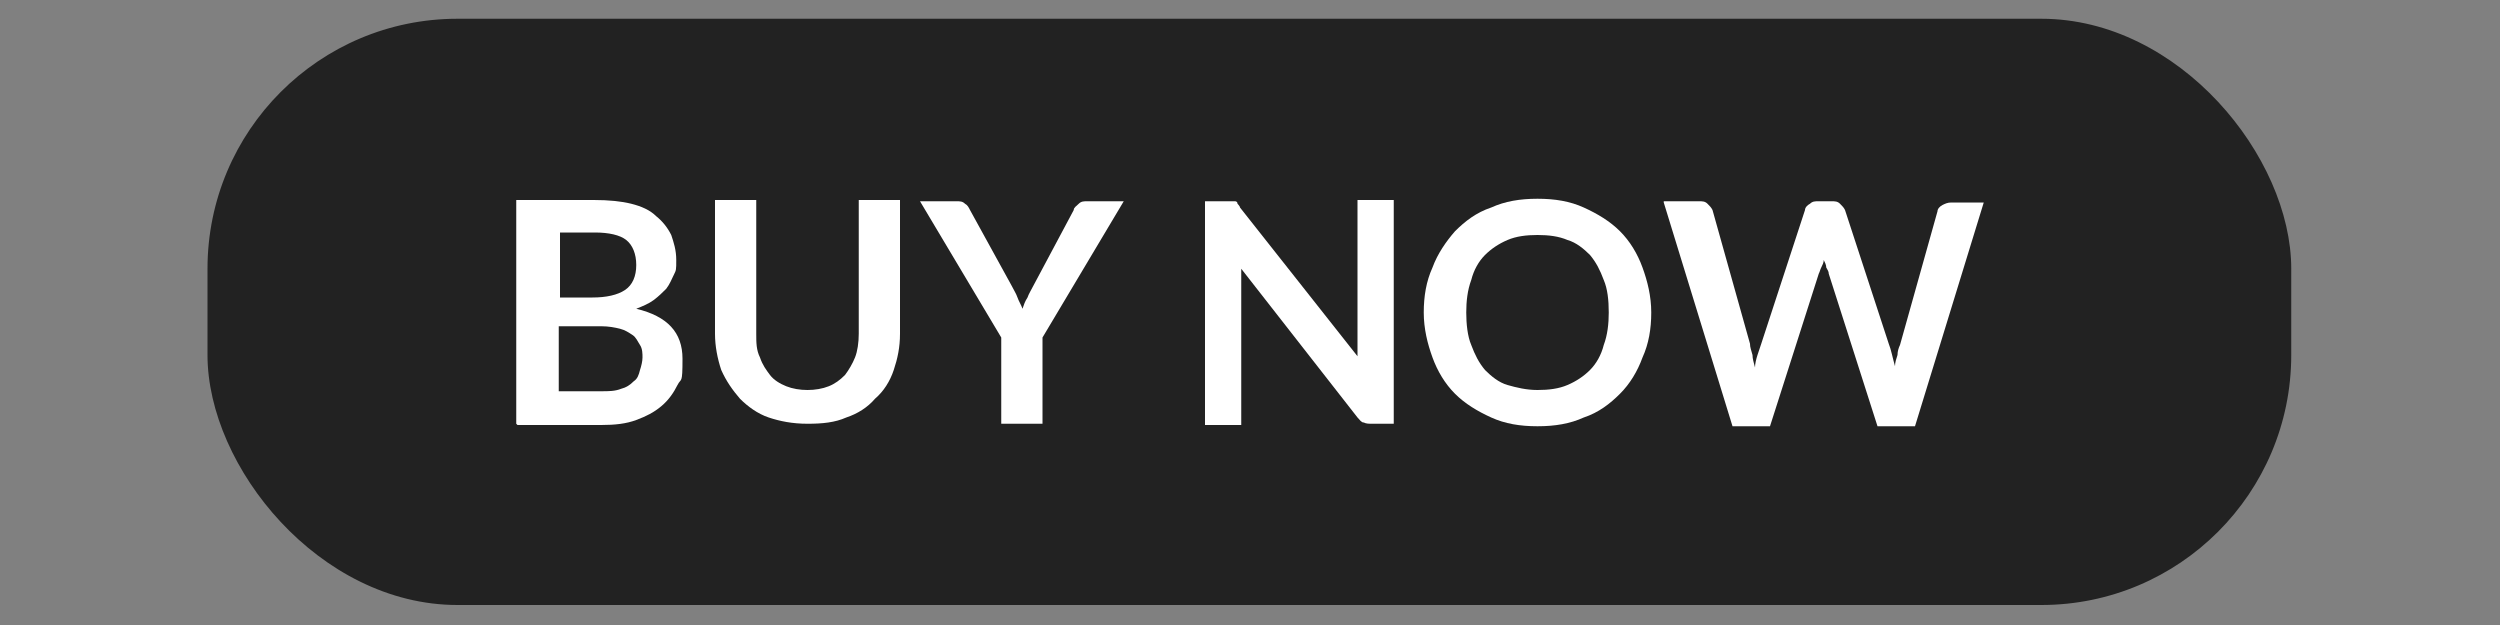
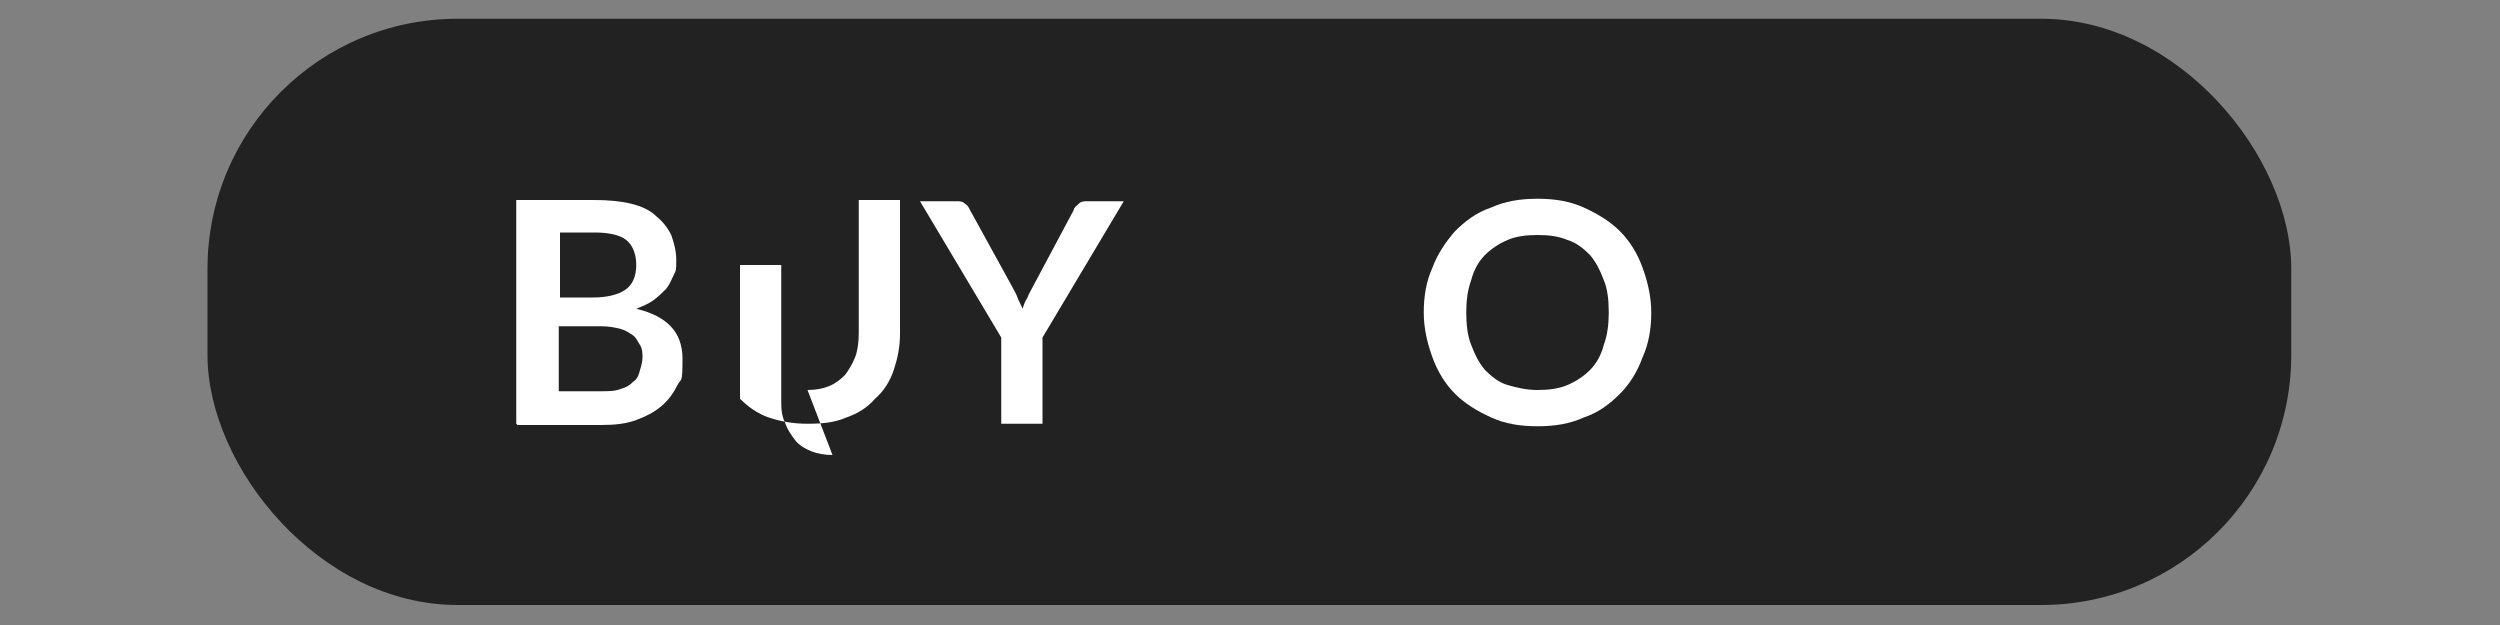
<svg xmlns="http://www.w3.org/2000/svg" id="Layer_1" data-name="Layer 1" version="1.1" viewBox="0 0 200 50">
  <rect x="0" y="0" width="200" height="50" fill="#808080" stroke="none" />
  <defs>
    <style>
      .cls-1 {
        fill: #222;
      }

      .cls-1, .cls-2 {
        stroke-width: 0px;
      }

      .cls-3 {
        isolation: isolate;
      }

      .cls-2 {
        fill: #fff;
      }
    </style>
  </defs>
  <rect class="cls-1" x="16.6" y="1.5" width="166.7" height="46.9" rx="20" ry="20" />
  <g class="cls-3">
    <g class="cls-3">
      <path class="cls-2" d="M41.3,33.9v-17.9h6.2c1.2,0,2.2.1,3,.3.8.2,1.5.5,2,1,.5.4.9.9,1.2,1.5.2.6.4,1.2.4,2s0,.8-.2,1.2-.3.7-.6,1.1c-.3.3-.6.6-1,.9-.4.3-.9.5-1.4.7,2.5.6,3.7,1.9,3.7,4s-.1,1.5-.4,2.1c-.3.6-.7,1.2-1.3,1.7-.6.5-1.2.8-2,1.1-.8.3-1.7.4-2.8.4h-6.7ZM44.7,23.8h2.7c1.1,0,2-.2,2.6-.6.6-.4.9-1.1.9-2s-.3-1.6-.8-2c-.5-.4-1.4-.6-2.5-.6h-2.8v5.2ZM44.7,26.1v5.2h3.4c.6,0,1.1,0,1.6-.2.4-.1.7-.3,1-.6.3-.2.4-.5.5-.9.1-.3.2-.7.2-1s0-.7-.2-1-.3-.6-.6-.8c-.3-.2-.6-.4-1-.5-.4-.1-.9-.2-1.5-.2h-3.4Z" />
-       <path class="cls-2" d="M64.6,31.2c.6,0,1.2-.1,1.7-.3.5-.2.9-.5,1.3-.9.3-.4.6-.9.8-1.4s.3-1.2.3-1.9v-10.7h3.3v10.7c0,1.1-.2,2-.5,2.9s-.8,1.7-1.5,2.3c-.6.7-1.4,1.2-2.3,1.5-.9.4-1.9.5-3.1.5s-2.2-.2-3.1-.5-1.7-.9-2.3-1.5c-.6-.7-1.1-1.4-1.5-2.3-.3-.9-.5-1.9-.5-2.9v-10.7h3.3v10.7c0,.7,0,1.3.3,1.9.2.6.5,1,.8,1.4.3.4.8.7,1.3.9s1.1.3,1.7.3Z" />
+       <path class="cls-2" d="M64.6,31.2c.6,0,1.2-.1,1.7-.3.5-.2.9-.5,1.3-.9.3-.4.6-.9.8-1.4s.3-1.2.3-1.9v-10.7h3.3v10.7c0,1.1-.2,2-.5,2.9s-.8,1.7-1.5,2.3c-.6.7-1.4,1.2-2.3,1.5-.9.4-1.9.5-3.1.5s-2.2-.2-3.1-.5-1.7-.9-2.3-1.5v-10.7h3.3v10.7c0,.7,0,1.3.3,1.9.2.6.5,1,.8,1.4.3.4.8.7,1.3.9s1.1.3,1.7.3Z" />
      <path class="cls-2" d="M83.4,27v6.9h-3.3v-6.9l-6.5-10.9h2.9c.3,0,.5,0,.7.2.2.1.3.3.4.5l3.3,6c.2.4.4.7.5,1,.1.3.3.6.4.9.1-.3.2-.6.4-.9.1-.3.3-.6.5-1l3.2-6c0-.2.2-.3.4-.5s.4-.2.7-.2h2.9l-6.5,10.9Z" />
-       <path class="cls-2" d="M98.5,16.1c0,0,.2,0,.3,0,0,0,.2,0,.2.2,0,0,.2.2.2.3l9.4,11.9c0-.3,0-.6,0-.8,0-.3,0-.5,0-.8v-10.9h2.9v17.9h-1.7c-.3,0-.5,0-.7-.1-.2,0-.3-.2-.5-.4l-9.3-11.9c0,.3,0,.5,0,.8,0,.3,0,.5,0,.7v11h-2.9v-17.9h1.7c.1,0,.3,0,.4,0Z" />
      <path class="cls-2" d="M132.1,25c0,1.3-.2,2.5-.7,3.6-.4,1.1-1,2.1-1.8,2.9-.8.8-1.7,1.5-2.9,1.9-1.1.5-2.3.7-3.7.7s-2.6-.2-3.7-.7c-1.1-.5-2.1-1.1-2.9-1.9-.8-.8-1.4-1.8-1.8-2.9-.4-1.1-.7-2.3-.7-3.6s.2-2.5.7-3.6c.4-1.1,1.1-2.1,1.8-2.9.8-.8,1.7-1.5,2.9-1.9,1.1-.5,2.3-.7,3.7-.7s2.6.2,3.7.7,2.1,1.1,2.9,1.9c.8.8,1.4,1.8,1.8,2.9.4,1.1.7,2.3.7,3.6ZM128.7,25c0-1-.1-1.9-.4-2.6-.3-.8-.6-1.4-1.1-2-.5-.5-1.1-1-1.8-1.2-.7-.3-1.5-.4-2.4-.4s-1.7.1-2.4.4-1.3.7-1.8,1.2c-.5.5-.9,1.2-1.1,2-.3.8-.4,1.7-.4,2.6s.1,1.9.4,2.6c.3.8.6,1.4,1.1,2,.5.5,1.1,1,1.8,1.2s1.5.4,2.4.4,1.7-.1,2.4-.4c.7-.3,1.3-.7,1.8-1.2.5-.5.9-1.2,1.1-2,.3-.8.4-1.7.4-2.6Z" />
-       <path class="cls-2" d="M133.1,16.1h2.8c.3,0,.5,0,.7.2s.3.3.4.5l3,10.7c0,.3.1.5.2.9,0,.3.1.6.2,1,0-.3.1-.7.2-1s.2-.6.3-.9l3.5-10.7c0-.2.2-.4.4-.5.2-.2.4-.2.7-.2h1c.3,0,.5,0,.7.2s.3.3.4.5l3.5,10.7c.2.5.3,1.1.5,1.8,0-.3.1-.6.2-.9,0-.3.1-.6.2-.8l3-10.7c0-.2.2-.4.4-.5.2-.1.4-.2.7-.2h2.6l-5.5,17.9h-3l-3.9-12.2c0-.2-.1-.3-.2-.5,0-.2-.1-.4-.2-.6,0,.2-.1.4-.2.6s-.1.3-.2.5l-3.9,12.2h-3l-5.5-17.9Z" />
    </g>
  </g>
</svg>